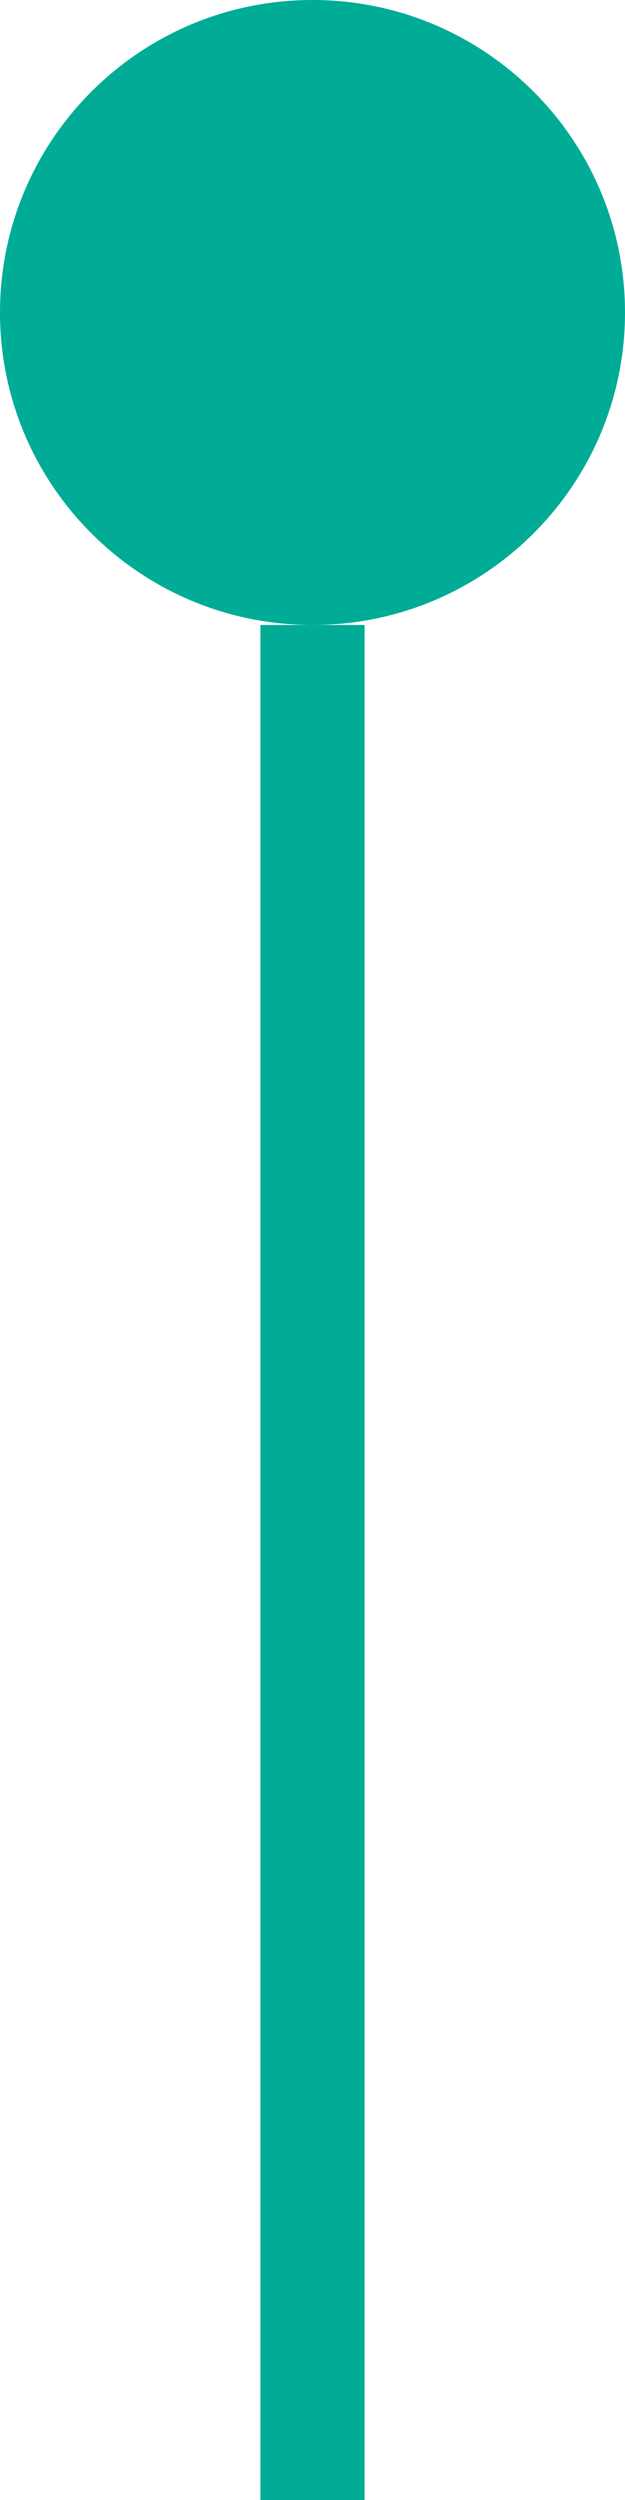
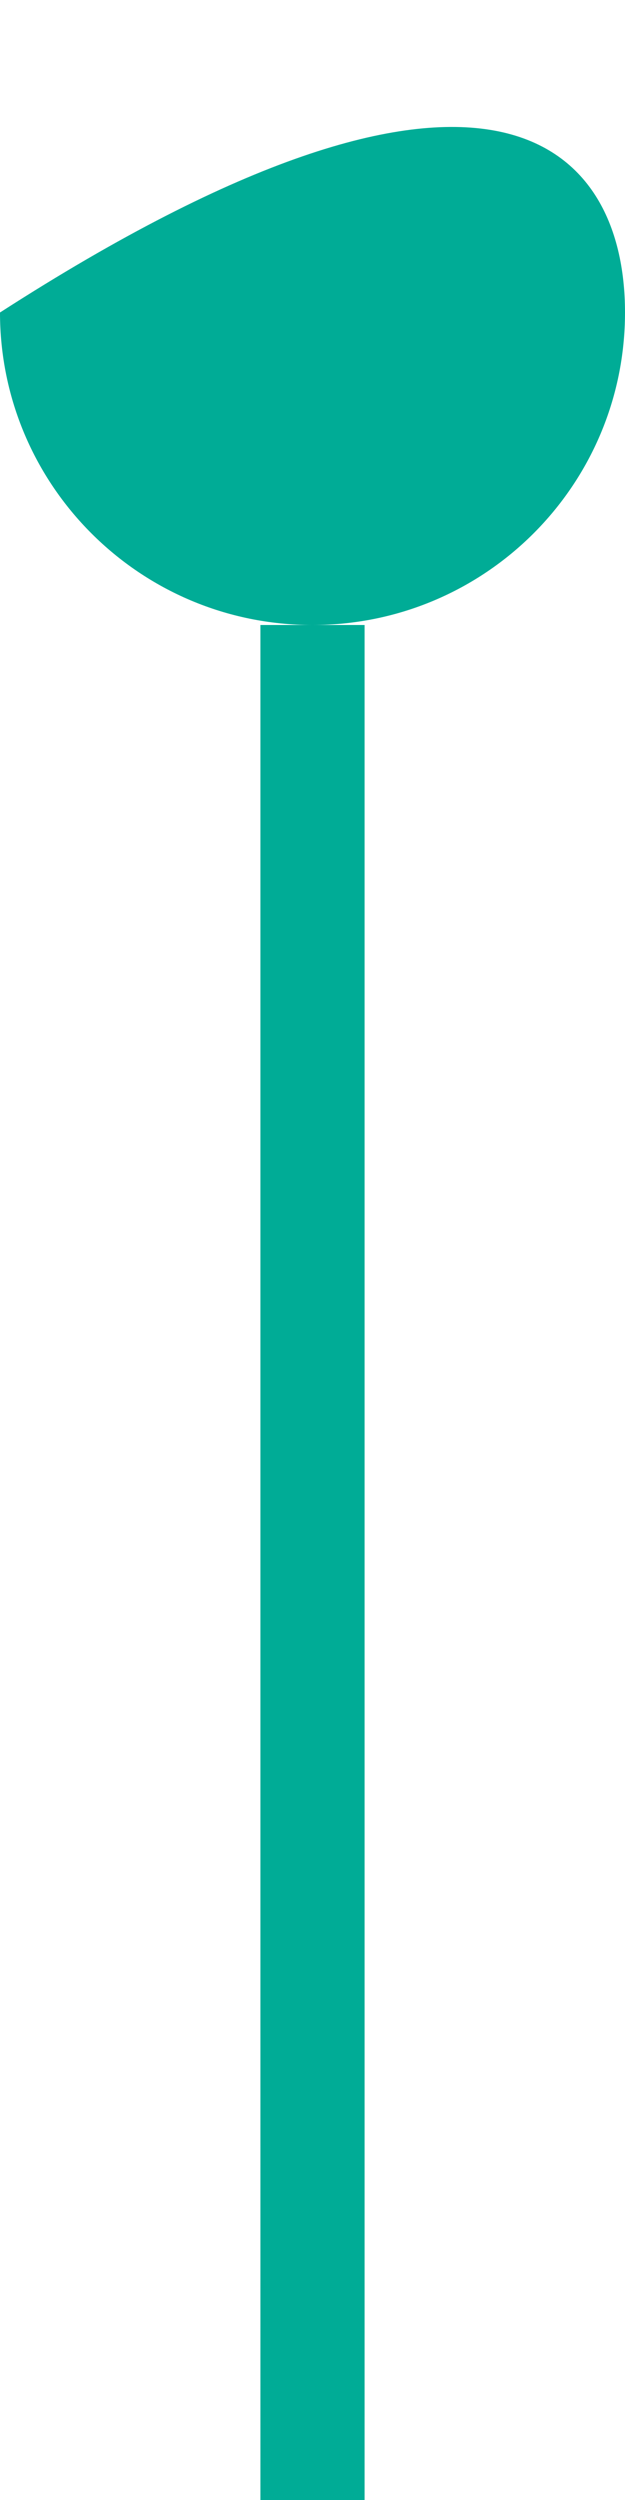
<svg xmlns="http://www.w3.org/2000/svg" preserveAspectRatio="xMidYMid" width="12" height="48" viewBox="0 0 12 48">
  <defs>
    <style>
      .cls-1 {
        fill: #00ac96;
        fill-rule: evenodd;
      }
    </style>
  </defs>
-   <path d="M6.000,12.000 C2.686,12.000 -0.000,9.314 -0.000,6.000 C-0.000,2.686 2.686,-0.000 6.000,-0.000 C9.314,-0.000 12.000,2.686 12.000,6.000 C12.000,9.314 9.314,12.000 6.000,12.000 ZM7.000,48.000 L5.000,48.000 L5.000,12.000 L6.000,12.000 L7.000,12.000 L7.000,48.000 Z" class="cls-1" />
+   <path d="M6.000,12.000 C2.686,12.000 -0.000,9.314 -0.000,6.000 C9.314,-0.000 12.000,2.686 12.000,6.000 C12.000,9.314 9.314,12.000 6.000,12.000 ZM7.000,48.000 L5.000,48.000 L5.000,12.000 L6.000,12.000 L7.000,12.000 L7.000,48.000 Z" class="cls-1" />
</svg>